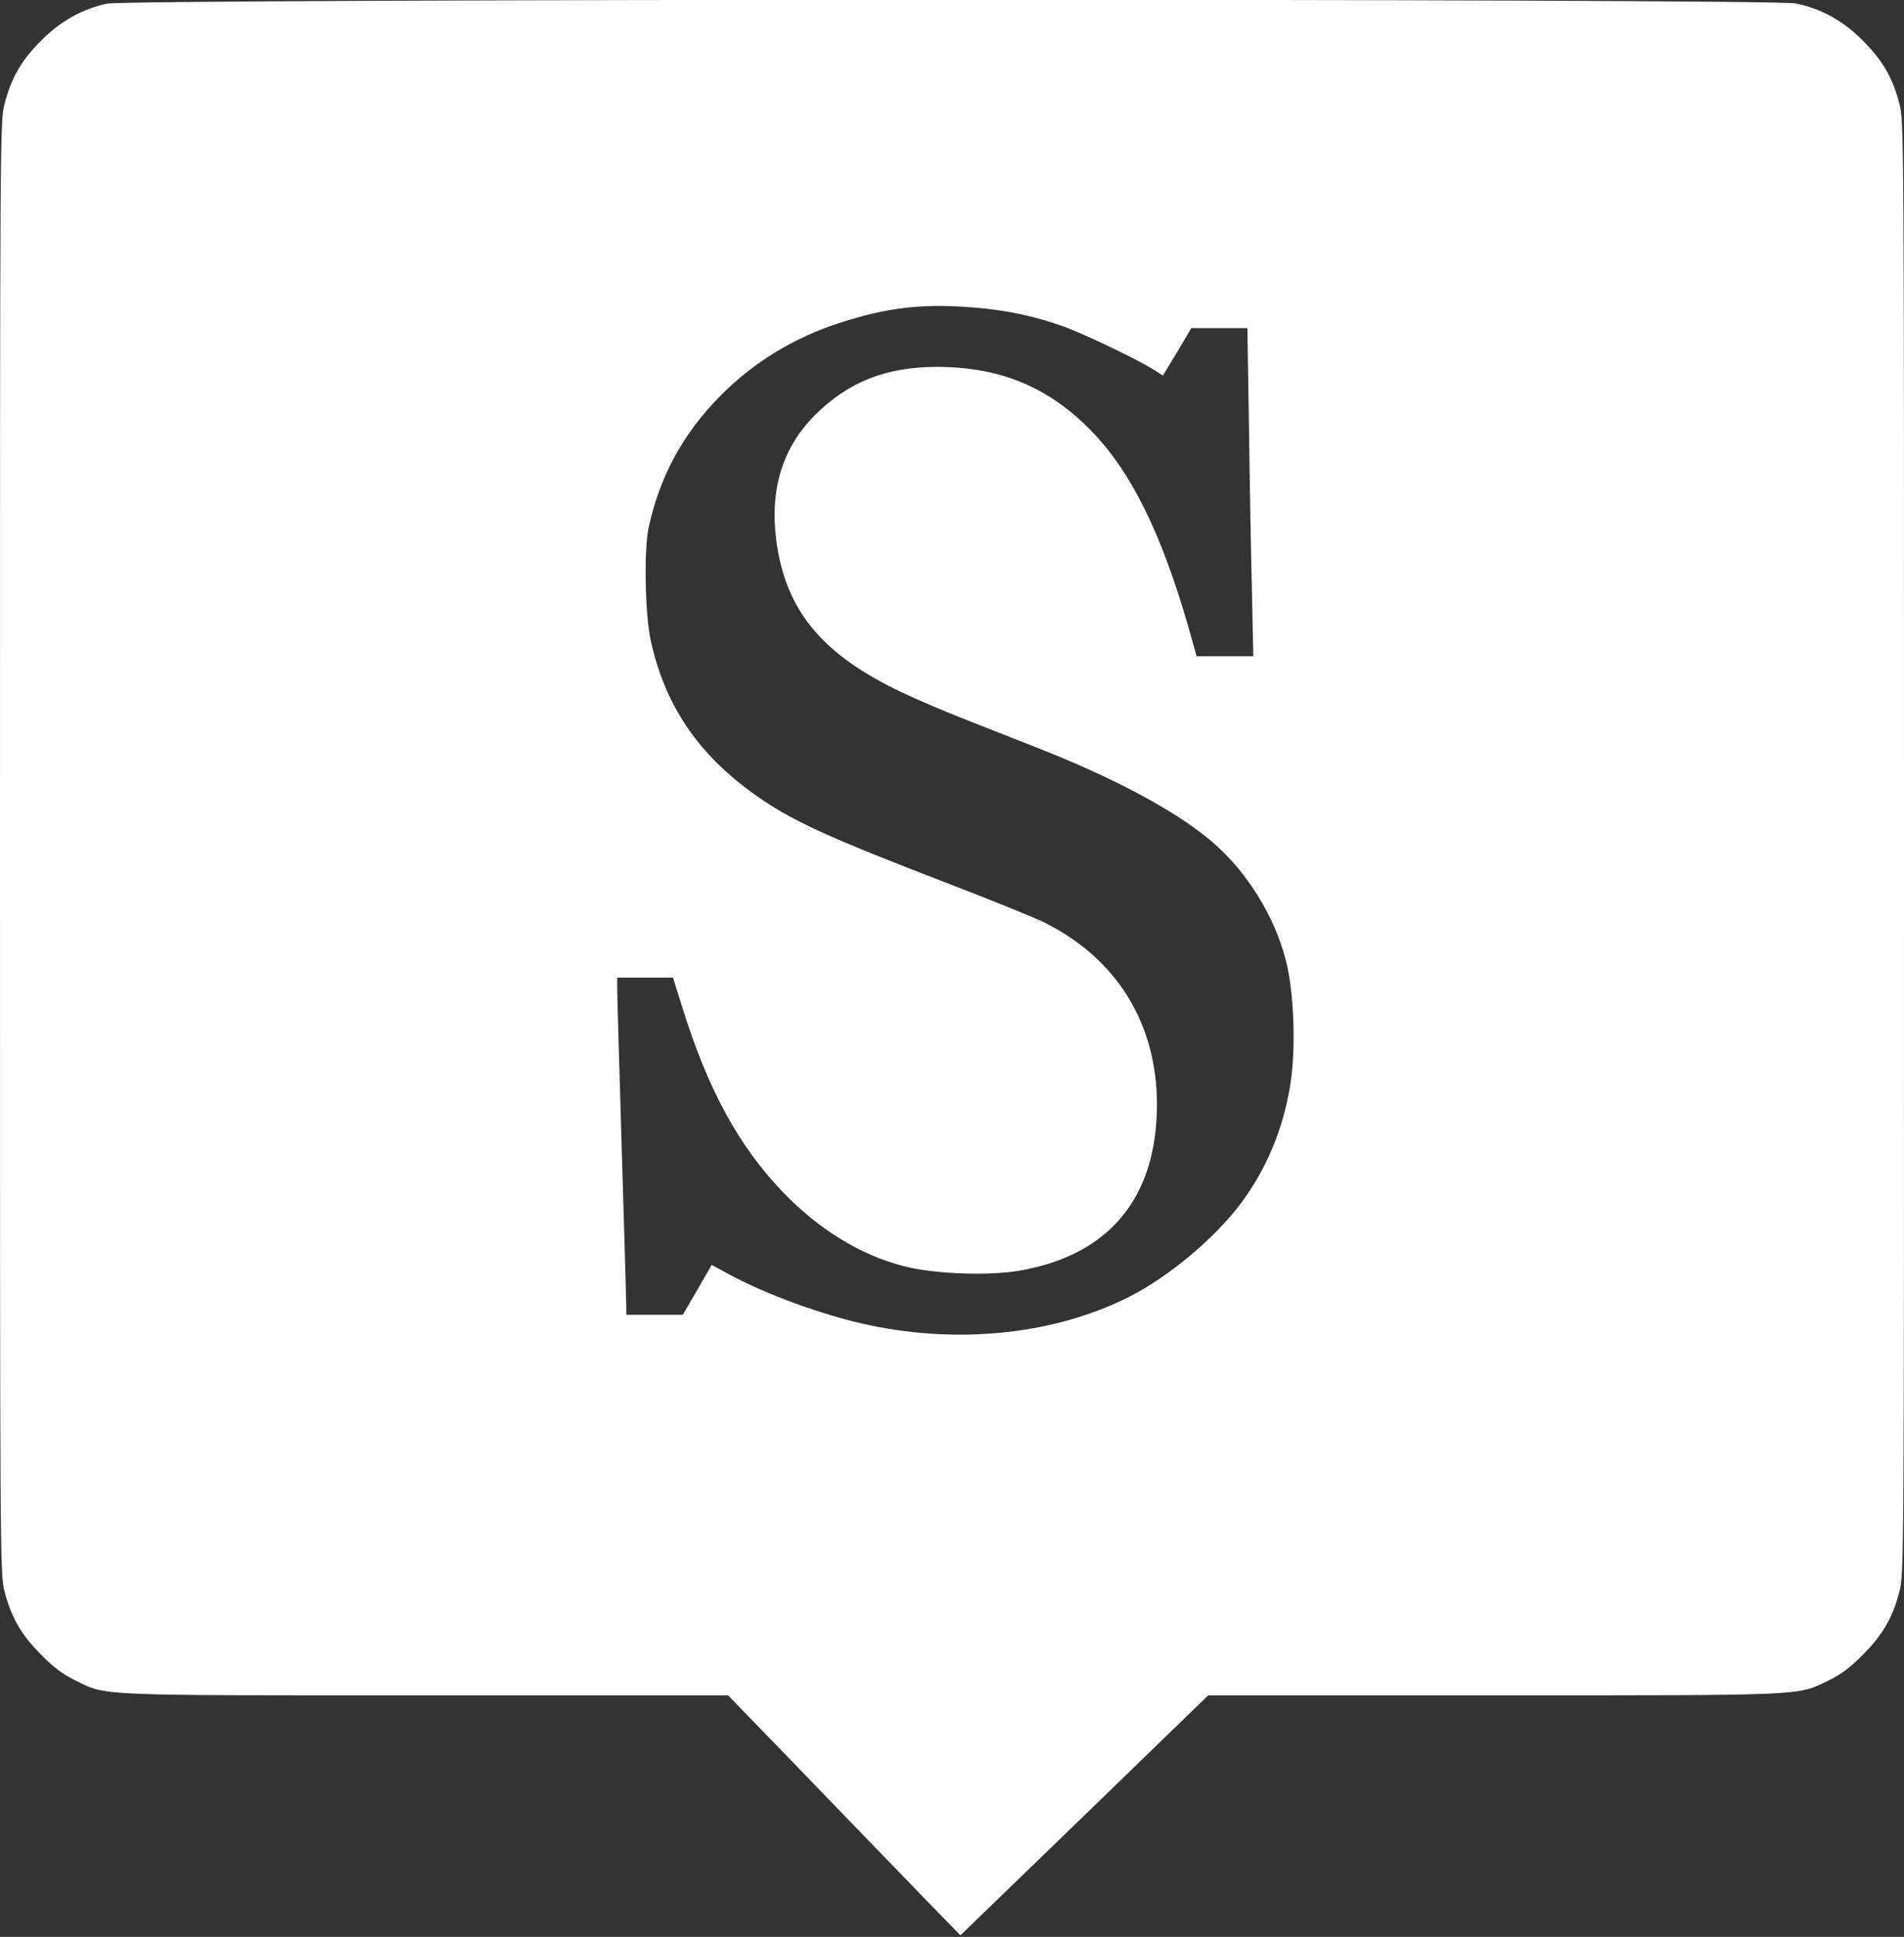
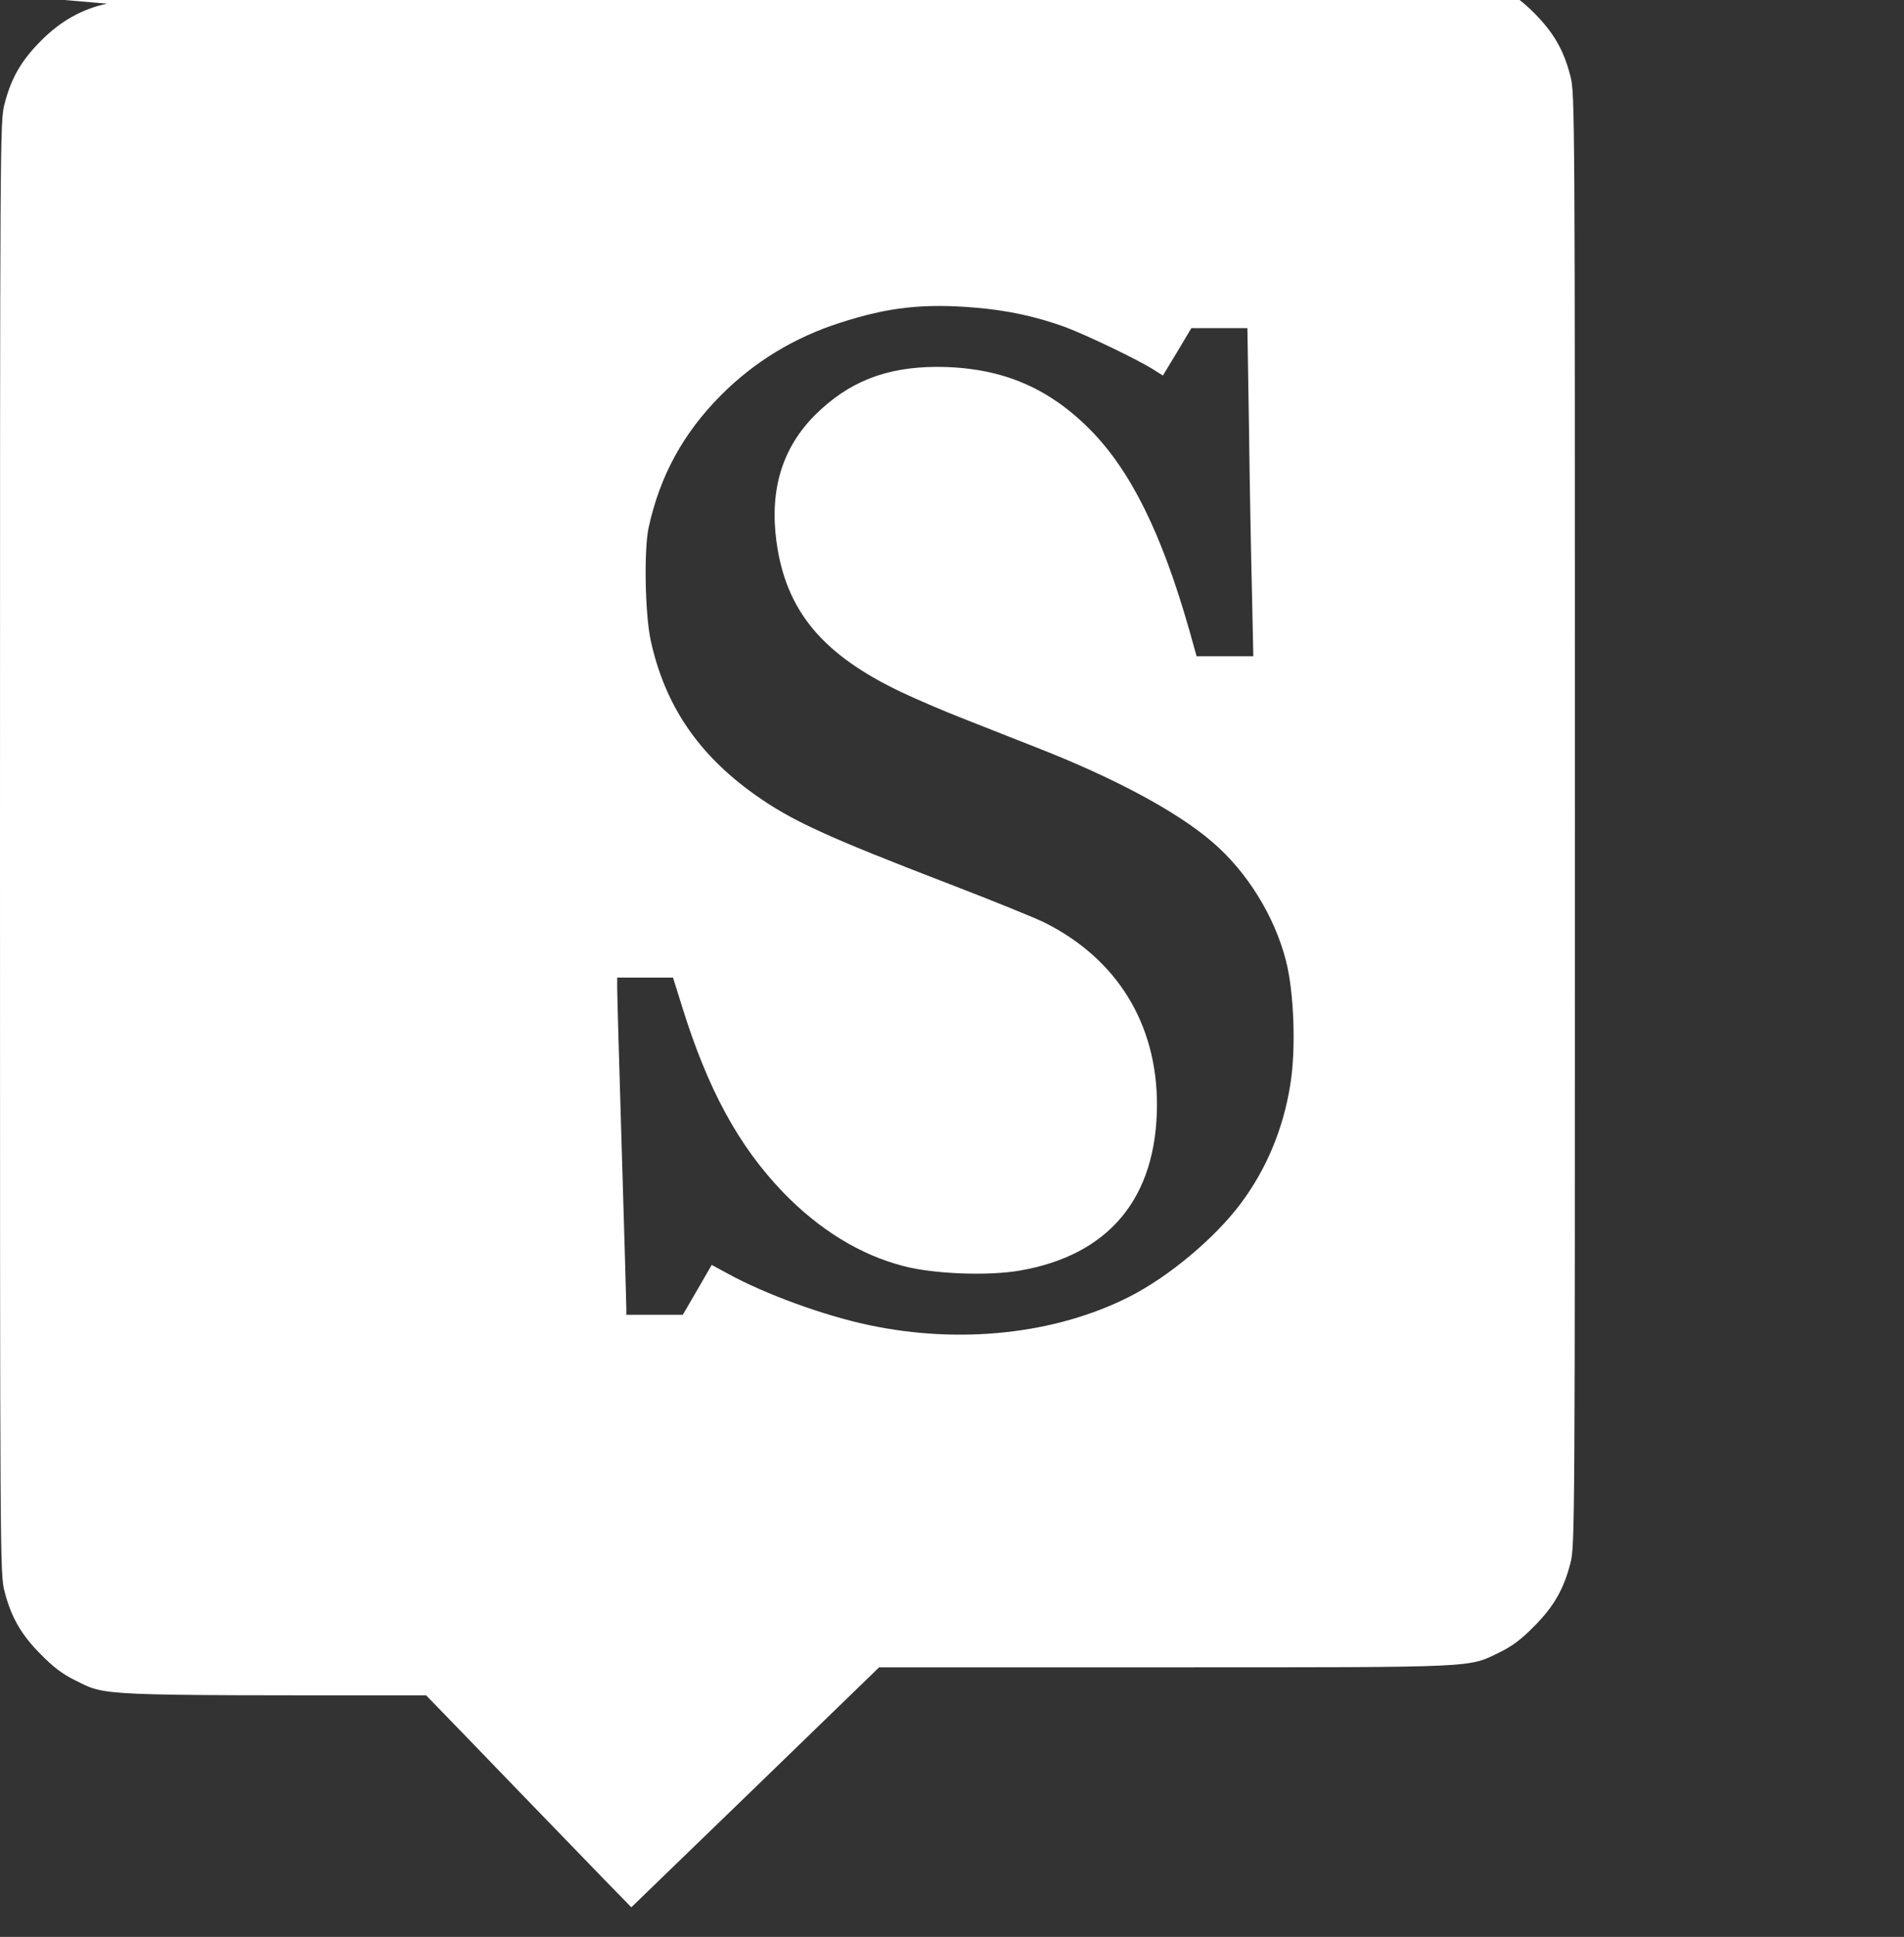
<svg xmlns="http://www.w3.org/2000/svg" version="1.0" width="836pt" height="850pt" viewBox="0 0 836 850" preserveAspectRatio="xMidYMid meet">
  <rect x="0" y="0" width="836" height="850" fill="#333333" stroke="none" />
  <g transform="translate(0,850) scale(0.1,-0.1)" fill="#ffffff" stroke="none">
-     <path d="M470 8484c-109-23-205-77-290-163-87-87-131-164-160-277-20-76-20-123-20-3264 0-3141 0-3188 20-3264 29-113 73-190 160-277 55-56 95-86 150-113 141-69 71-66 1541-66l1326 0 119-123c65-67 241-248 389-402 149-154 325-336 391-404l121-124 544 526 544 527 1255 0c1392 0 1329-2 1470 66 55 27 95 57 150 113 87 87 131 164 160 277 20 76 20 123 20 3264 0 3141 0 3188-20 3264-29 113-73 190-160 277-86 87-181 140-295 164-103 22-7315 21-7415-1zm3812-1334c144-12 271-40 397-86 97-37 319-143 389-188l38-24 63 104 62 104 123 0 123 0 7-437c3-241 9-565 13-720l6-283-124 0-125 0-33 118c-121 423-257 698-436 878-188 189-398 274-674 274-222-1-386-66-532-211-144-144-200-327-170-554 41-305 201-498 552-664 68-32 185-82 259-111 74-29 221-87 325-128 346-135 621-282 778-417 152-130 273-325 323-520 36-137 45-393 19-547-31-194-105-369-216-518-114-153-317-323-491-411-324-164-743-209-1143-124-199 42-456 136-620 226l-70 38-63-109-64-110-124 0-124 0 0 33c0 17-9 329-20 692-11 363-20 681-20 708l0 47 123 0 122 0 40-128c113-363 247-609 441-812 159-165 340-277 531-326 131-35 372-44 510-20 394 68 602 320 603 728 0 356-176 641-495 800-38 19-225 95-415 168-541 208-696 279-856 393-250 178-395 393-457 677-25 116-30 397-9 495 50 228 152 414 317 580 146 147 324 255 525 319 210 68 365 85 592 66z" />
+     <path d="M470 8484c-109-23-205-77-290-163-87-87-131-164-160-277-20-76-20-123-20-3264 0-3141 0-3188 20-3264 29-113 73-190 160-277 55-56 95-86 150-113 141-69 71-66 1541-66c65-67 241-248 389-402 149-154 325-336 391-404l121-124 544 526 544 527 1255 0c1392 0 1329-2 1470 66 55 27 95 57 150 113 87 87 131 164 160 277 20 76 20 123 20 3264 0 3141 0 3188-20 3264-29 113-73 190-160 277-86 87-181 140-295 164-103 22-7315 21-7415-1zm3812-1334c144-12 271-40 397-86 97-37 319-143 389-188l38-24 63 104 62 104 123 0 123 0 7-437c3-241 9-565 13-720l6-283-124 0-125 0-33 118c-121 423-257 698-436 878-188 189-398 274-674 274-222-1-386-66-532-211-144-144-200-327-170-554 41-305 201-498 552-664 68-32 185-82 259-111 74-29 221-87 325-128 346-135 621-282 778-417 152-130 273-325 323-520 36-137 45-393 19-547-31-194-105-369-216-518-114-153-317-323-491-411-324-164-743-209-1143-124-199 42-456 136-620 226l-70 38-63-109-64-110-124 0-124 0 0 33c0 17-9 329-20 692-11 363-20 681-20 708l0 47 123 0 122 0 40-128c113-363 247-609 441-812 159-165 340-277 531-326 131-35 372-44 510-20 394 68 602 320 603 728 0 356-176 641-495 800-38 19-225 95-415 168-541 208-696 279-856 393-250 178-395 393-457 677-25 116-30 397-9 495 50 228 152 414 317 580 146 147 324 255 525 319 210 68 365 85 592 66z" />
  </g>
</svg>